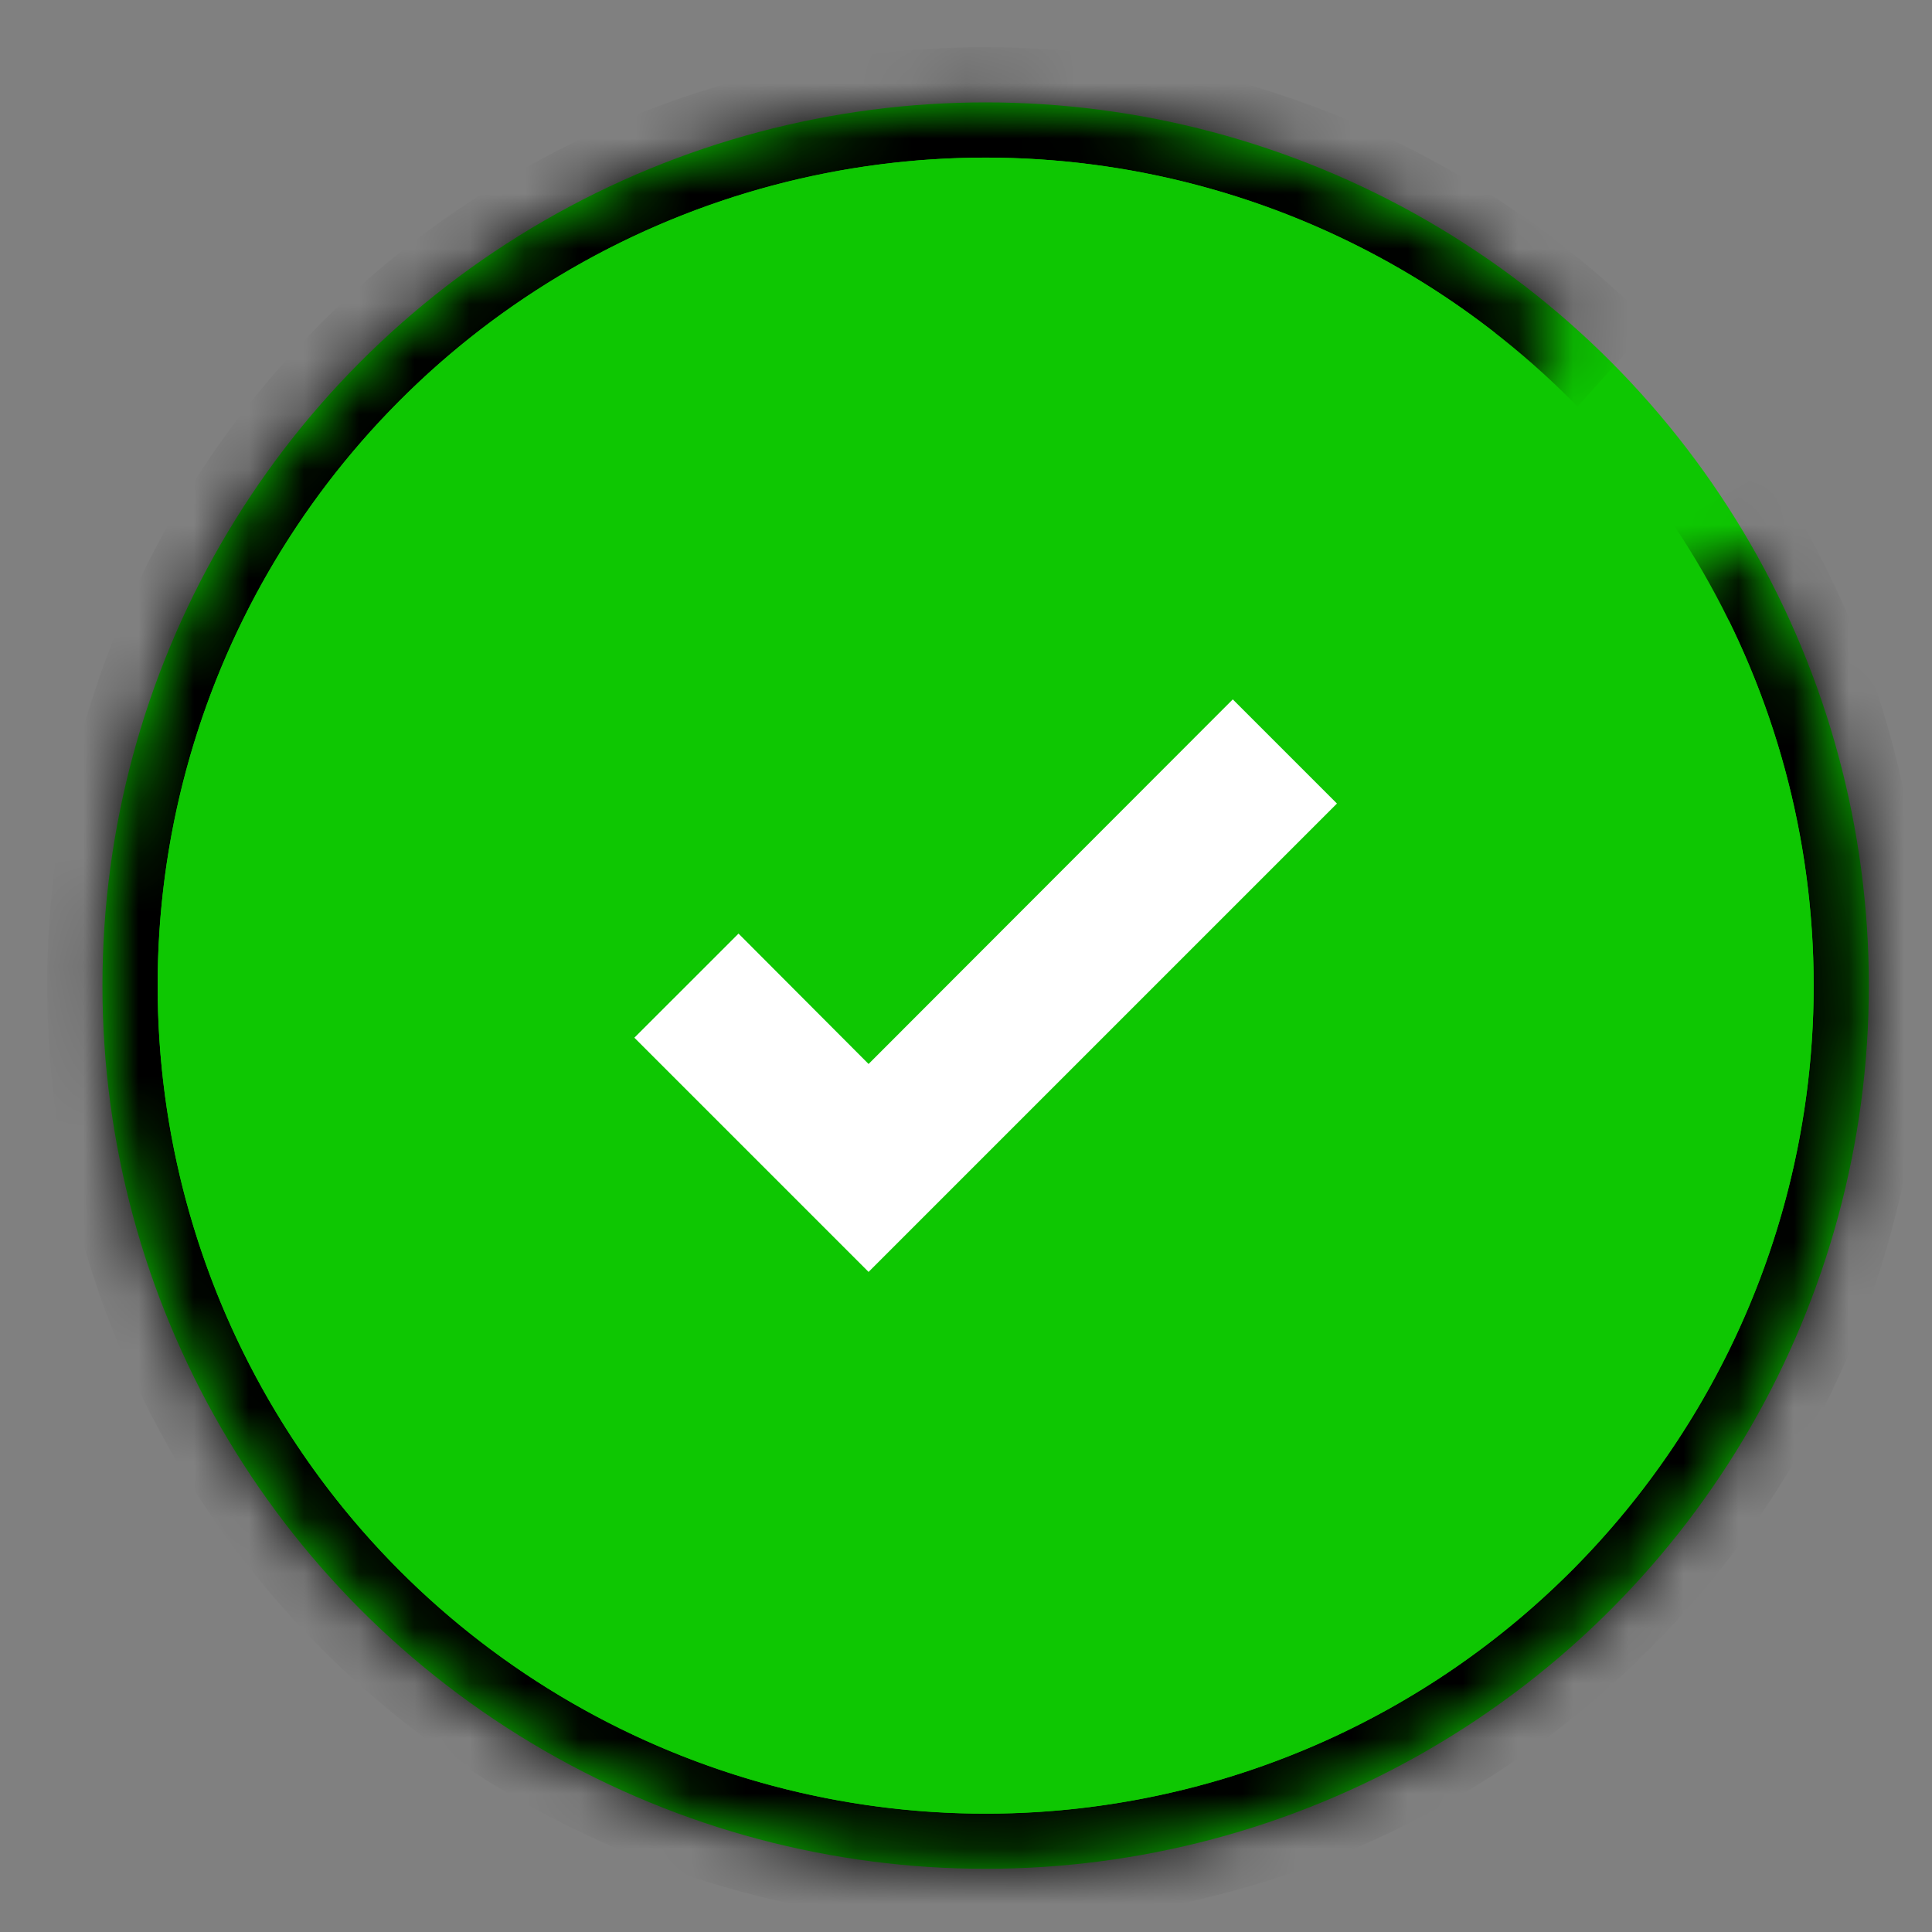
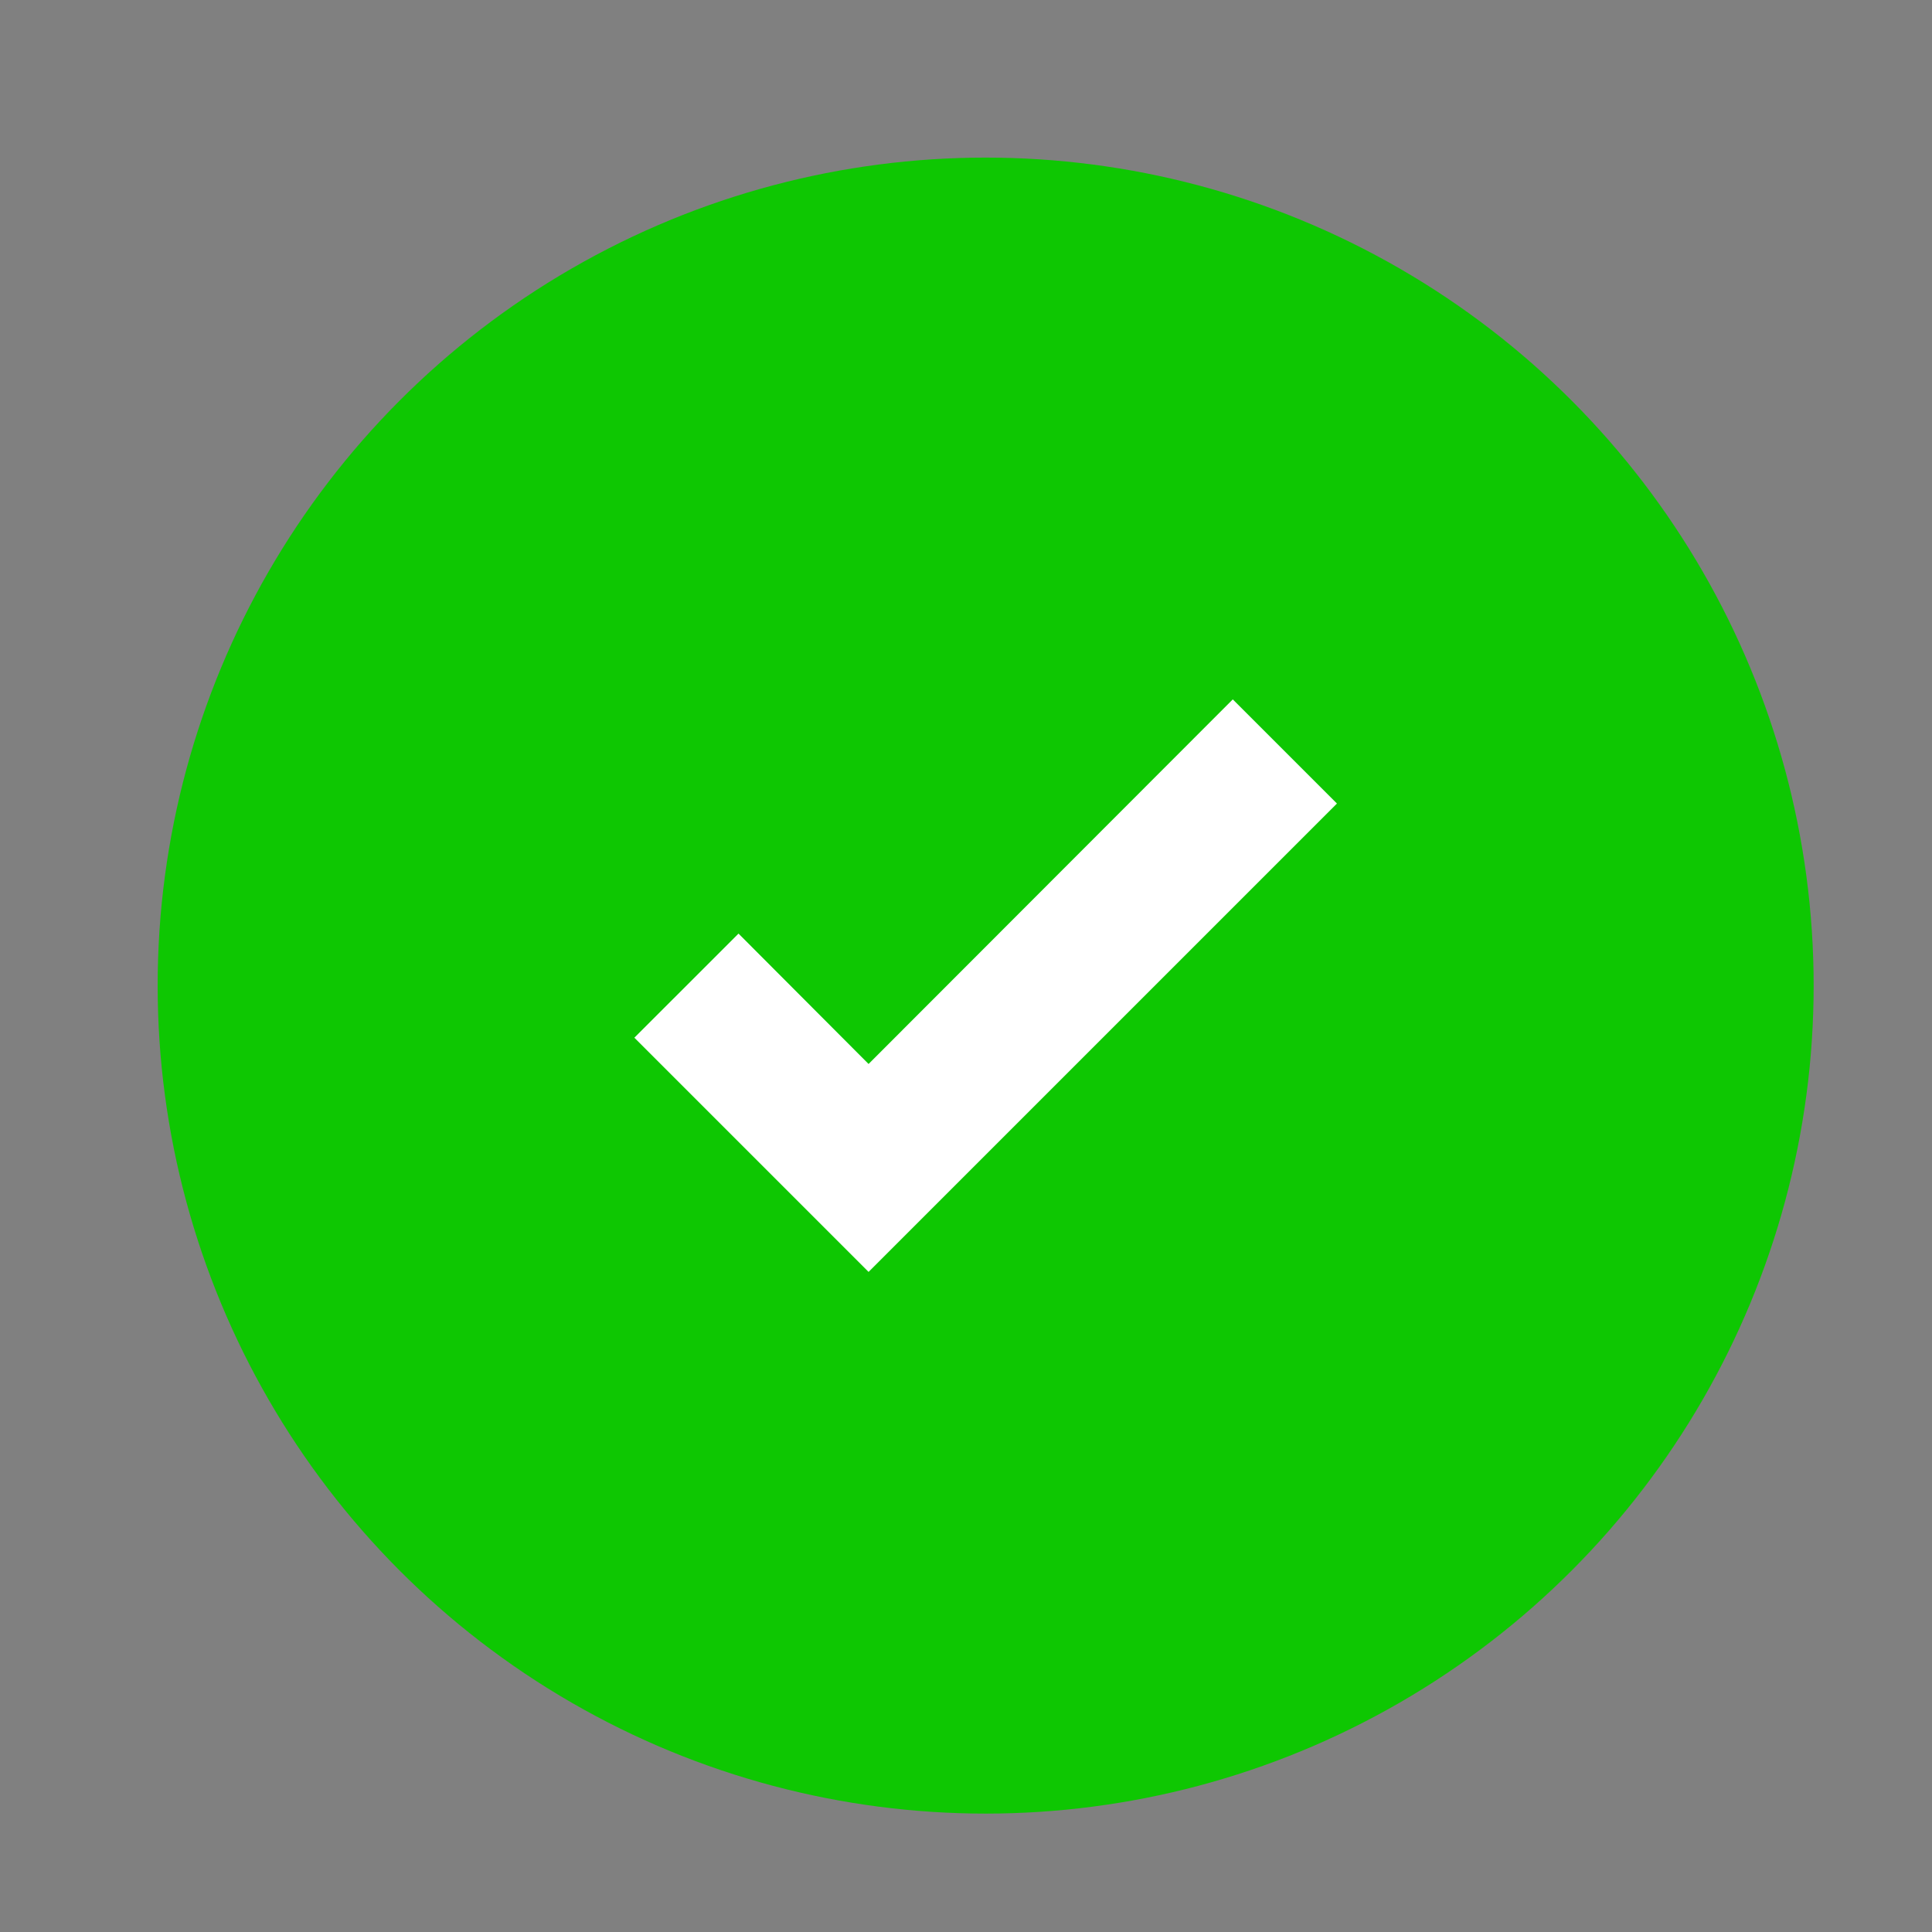
<svg xmlns="http://www.w3.org/2000/svg" width="35" height="35" viewBox="0 0 35 35" fill="none">
  <rect x="0" y="0" width="35" height="35" fill="#808080" stroke="none" />
  <g clip-path="url(#clip0_85:193)">
-     <circle cx="17.856" cy="17.855" r="16" fill="#0EC702" />
    <mask id="path-2-inside-1_85:193" fill="white">
-       <path d="M31.713 9.856C33.725 13.341 34.35 17.456 33.463 21.381C32.577 25.306 30.244 28.753 26.93 31.035C23.616 33.317 19.564 34.266 15.581 33.694C11.598 33.121 7.977 31.069 5.439 27.947C2.902 24.824 1.634 20.86 1.888 16.844C2.143 12.828 3.902 9.056 6.813 6.278C9.725 3.501 13.576 1.923 17.599 1.858C21.623 1.794 25.523 3.248 28.522 5.93L17.856 17.856L31.713 9.856Z" />
-     </mask>
-     <path d="M31.713 9.856C33.725 13.341 34.35 17.456 33.463 21.381C32.577 25.306 30.244 28.753 26.93 31.035C23.616 33.317 19.564 34.266 15.581 33.694C11.598 33.121 7.977 31.069 5.439 27.947C2.902 24.824 1.634 20.86 1.888 16.844C2.143 12.828 3.902 9.056 6.813 6.278C9.725 3.501 13.576 1.923 17.599 1.858C21.623 1.794 25.523 3.248 28.522 5.93L17.856 17.856L31.713 9.856Z" stroke="black" stroke-width="2" mask="url(#path-2-inside-1_85:193)" />
+       </mask>
+     <path d="M31.713 9.856C33.725 13.341 34.35 17.456 33.463 21.381C32.577 25.306 30.244 28.753 26.93 31.035C23.616 33.317 19.564 34.266 15.581 33.694C2.902 24.824 1.634 20.86 1.888 16.844C2.143 12.828 3.902 9.056 6.813 6.278C9.725 3.501 13.576 1.923 17.599 1.858C21.623 1.794 25.523 3.248 28.522 5.93L17.856 17.856L31.713 9.856Z" stroke="black" stroke-width="2" mask="url(#path-2-inside-1_85:193)" />
    <circle cx="17.856" cy="17.855" r="15" fill="#0EC702" />
    <path d="M15.735 23.042L11.492 18.799L13.379 16.913L15.735 19.275L22.333 12.67L24.22 14.557L15.735 23.042Z" fill="white" />
  </g>
  <defs>
    <clipPath id="clip0_85:193">
      <rect width="35" height="35" fill="white" />
    </clipPath>
  </defs>
</svg>